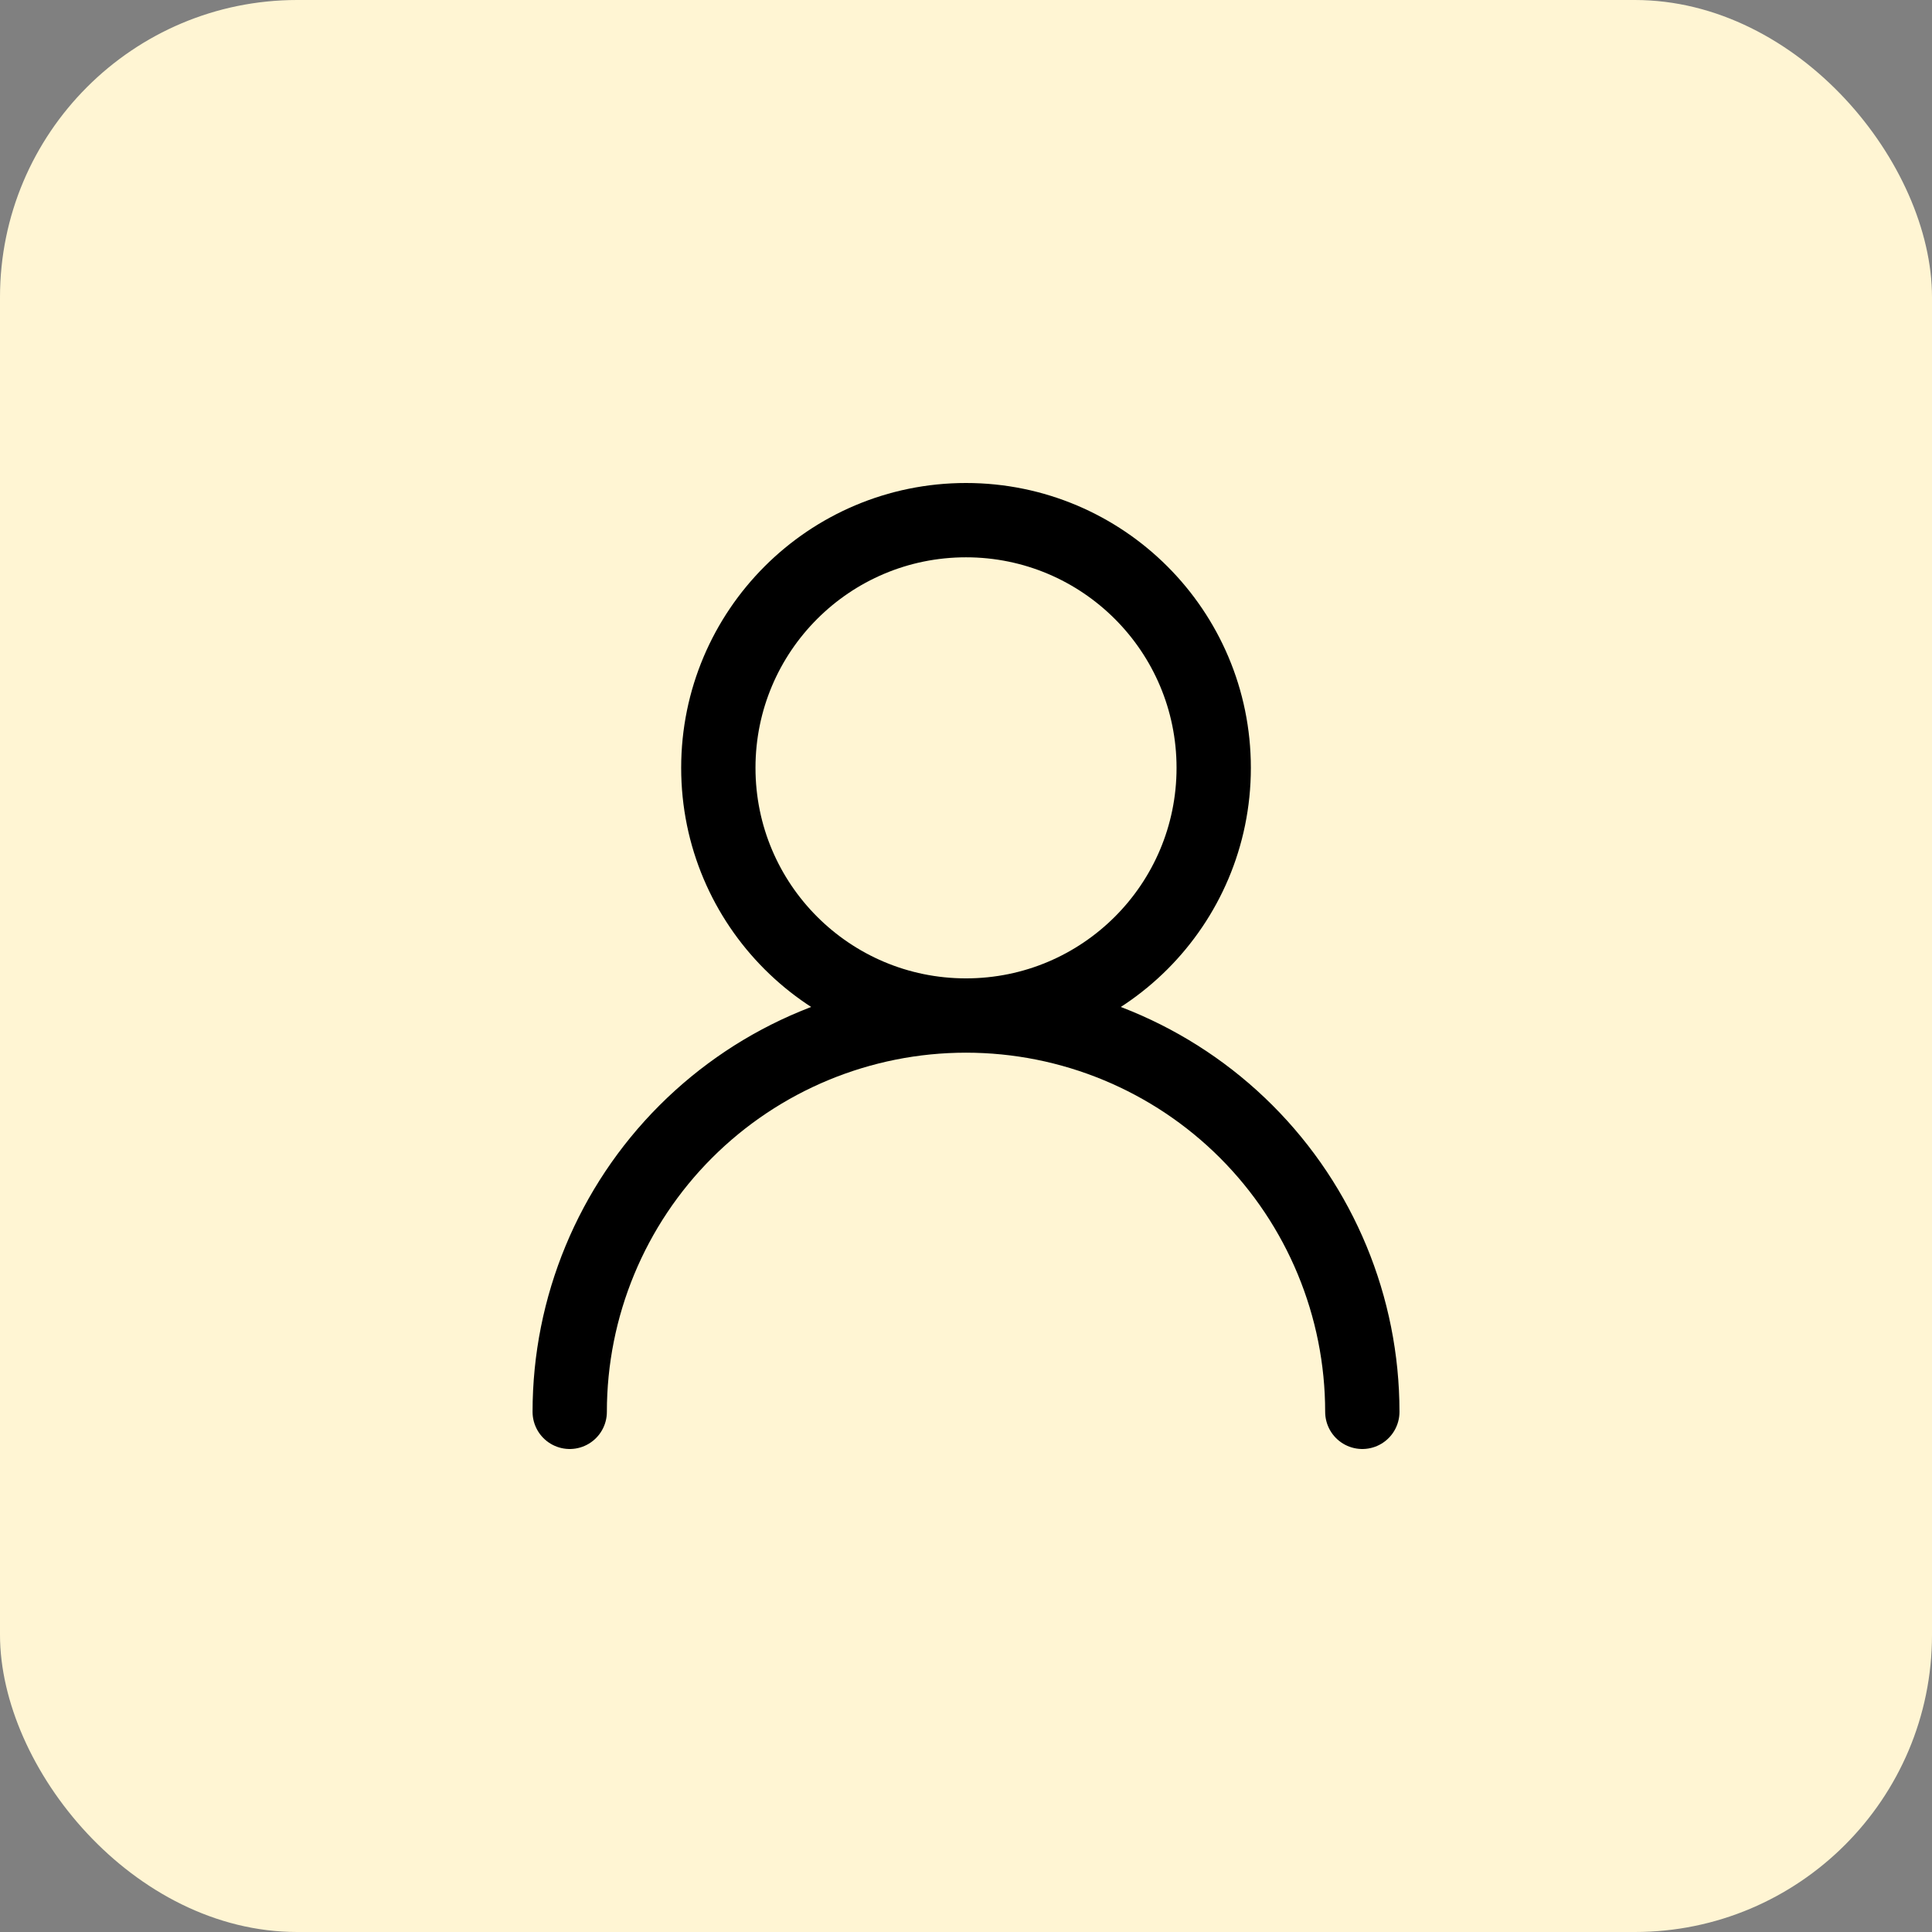
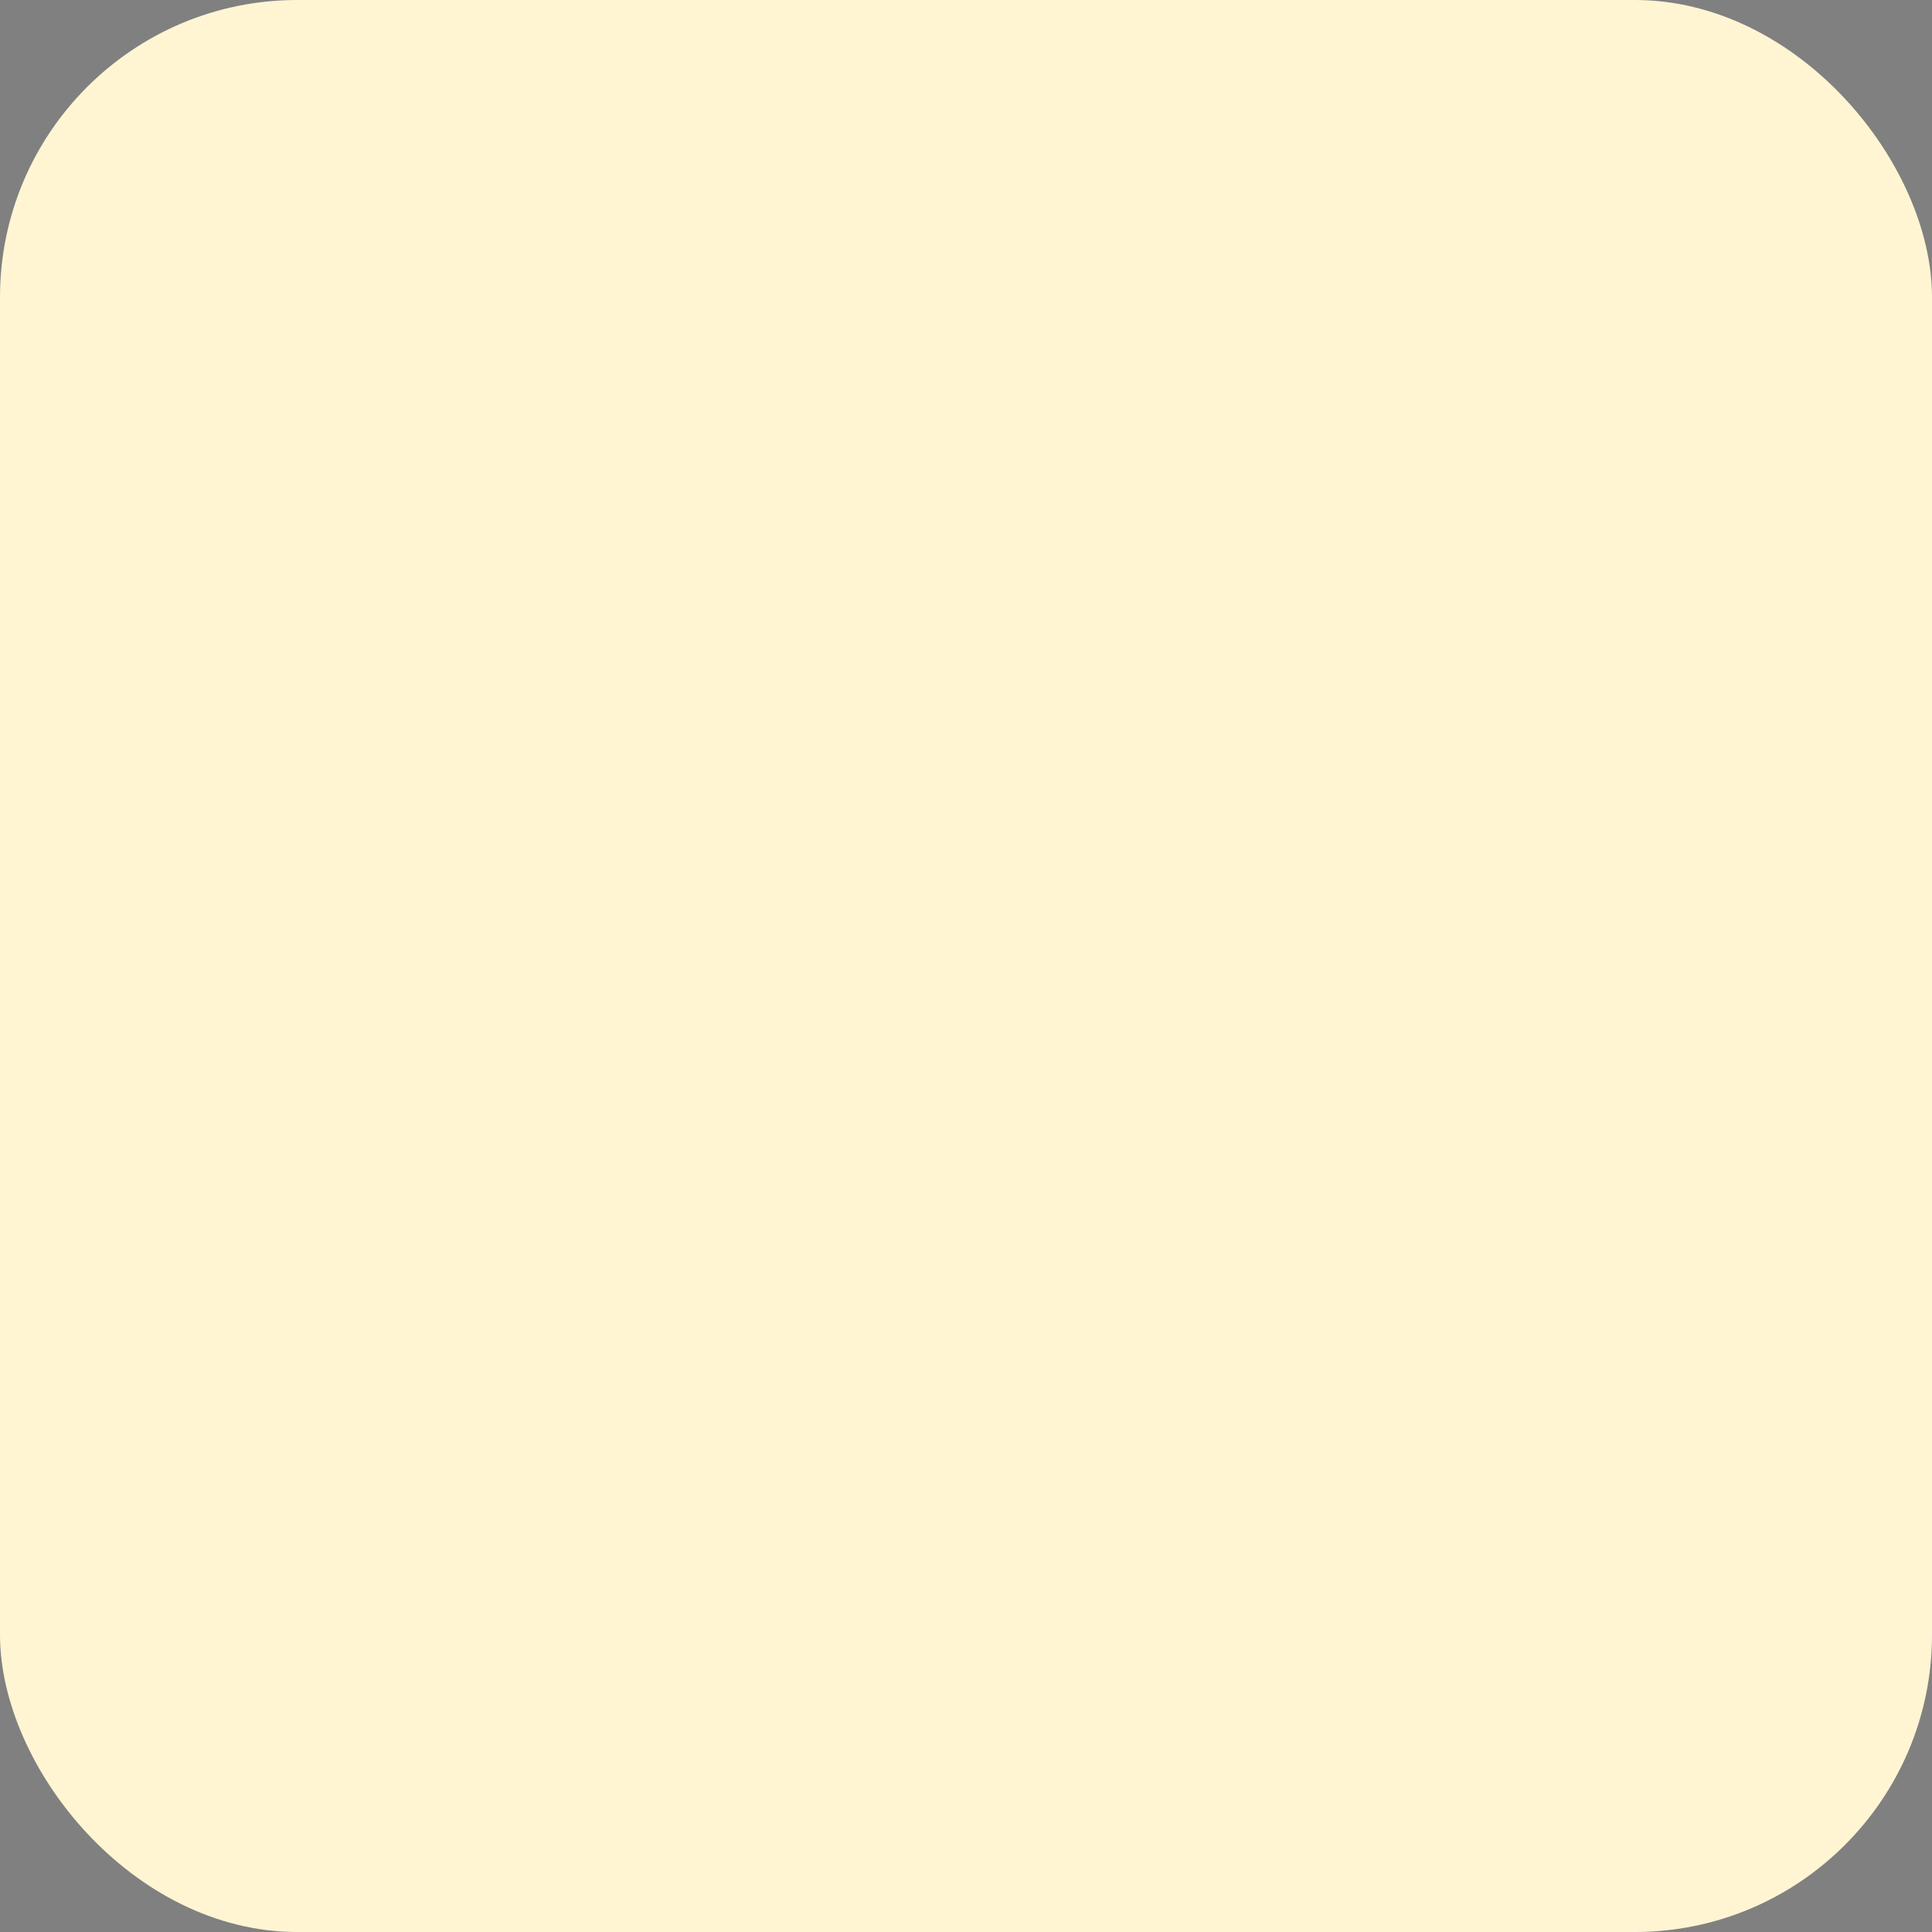
<svg xmlns="http://www.w3.org/2000/svg" width="52" height="52" viewBox="0 0 52 52" fill="none">
  <rect x="0" y="0" width="52" height="52" fill="#808080" stroke="none" />
  <rect width="52" height="52" rx="8" fill="#FFF5D3" />
-   <path d="M26 27.333C29.682 27.333 32.667 24.349 32.667 20.667C32.667 16.985 29.682 14 26 14C22.318 14 19.334 16.985 19.334 20.667C19.334 24.349 22.318 27.333 26 27.333ZM26 27.333C28.829 27.333 31.542 28.457 33.543 30.457C35.543 32.458 36.667 35.171 36.667 38M26 27.333C23.171 27.333 20.458 28.457 18.458 30.457C16.457 32.458 15.334 35.171 15.334 38" stroke="black" stroke-width="2" stroke-linecap="round" stroke-linejoin="round" />
</svg>